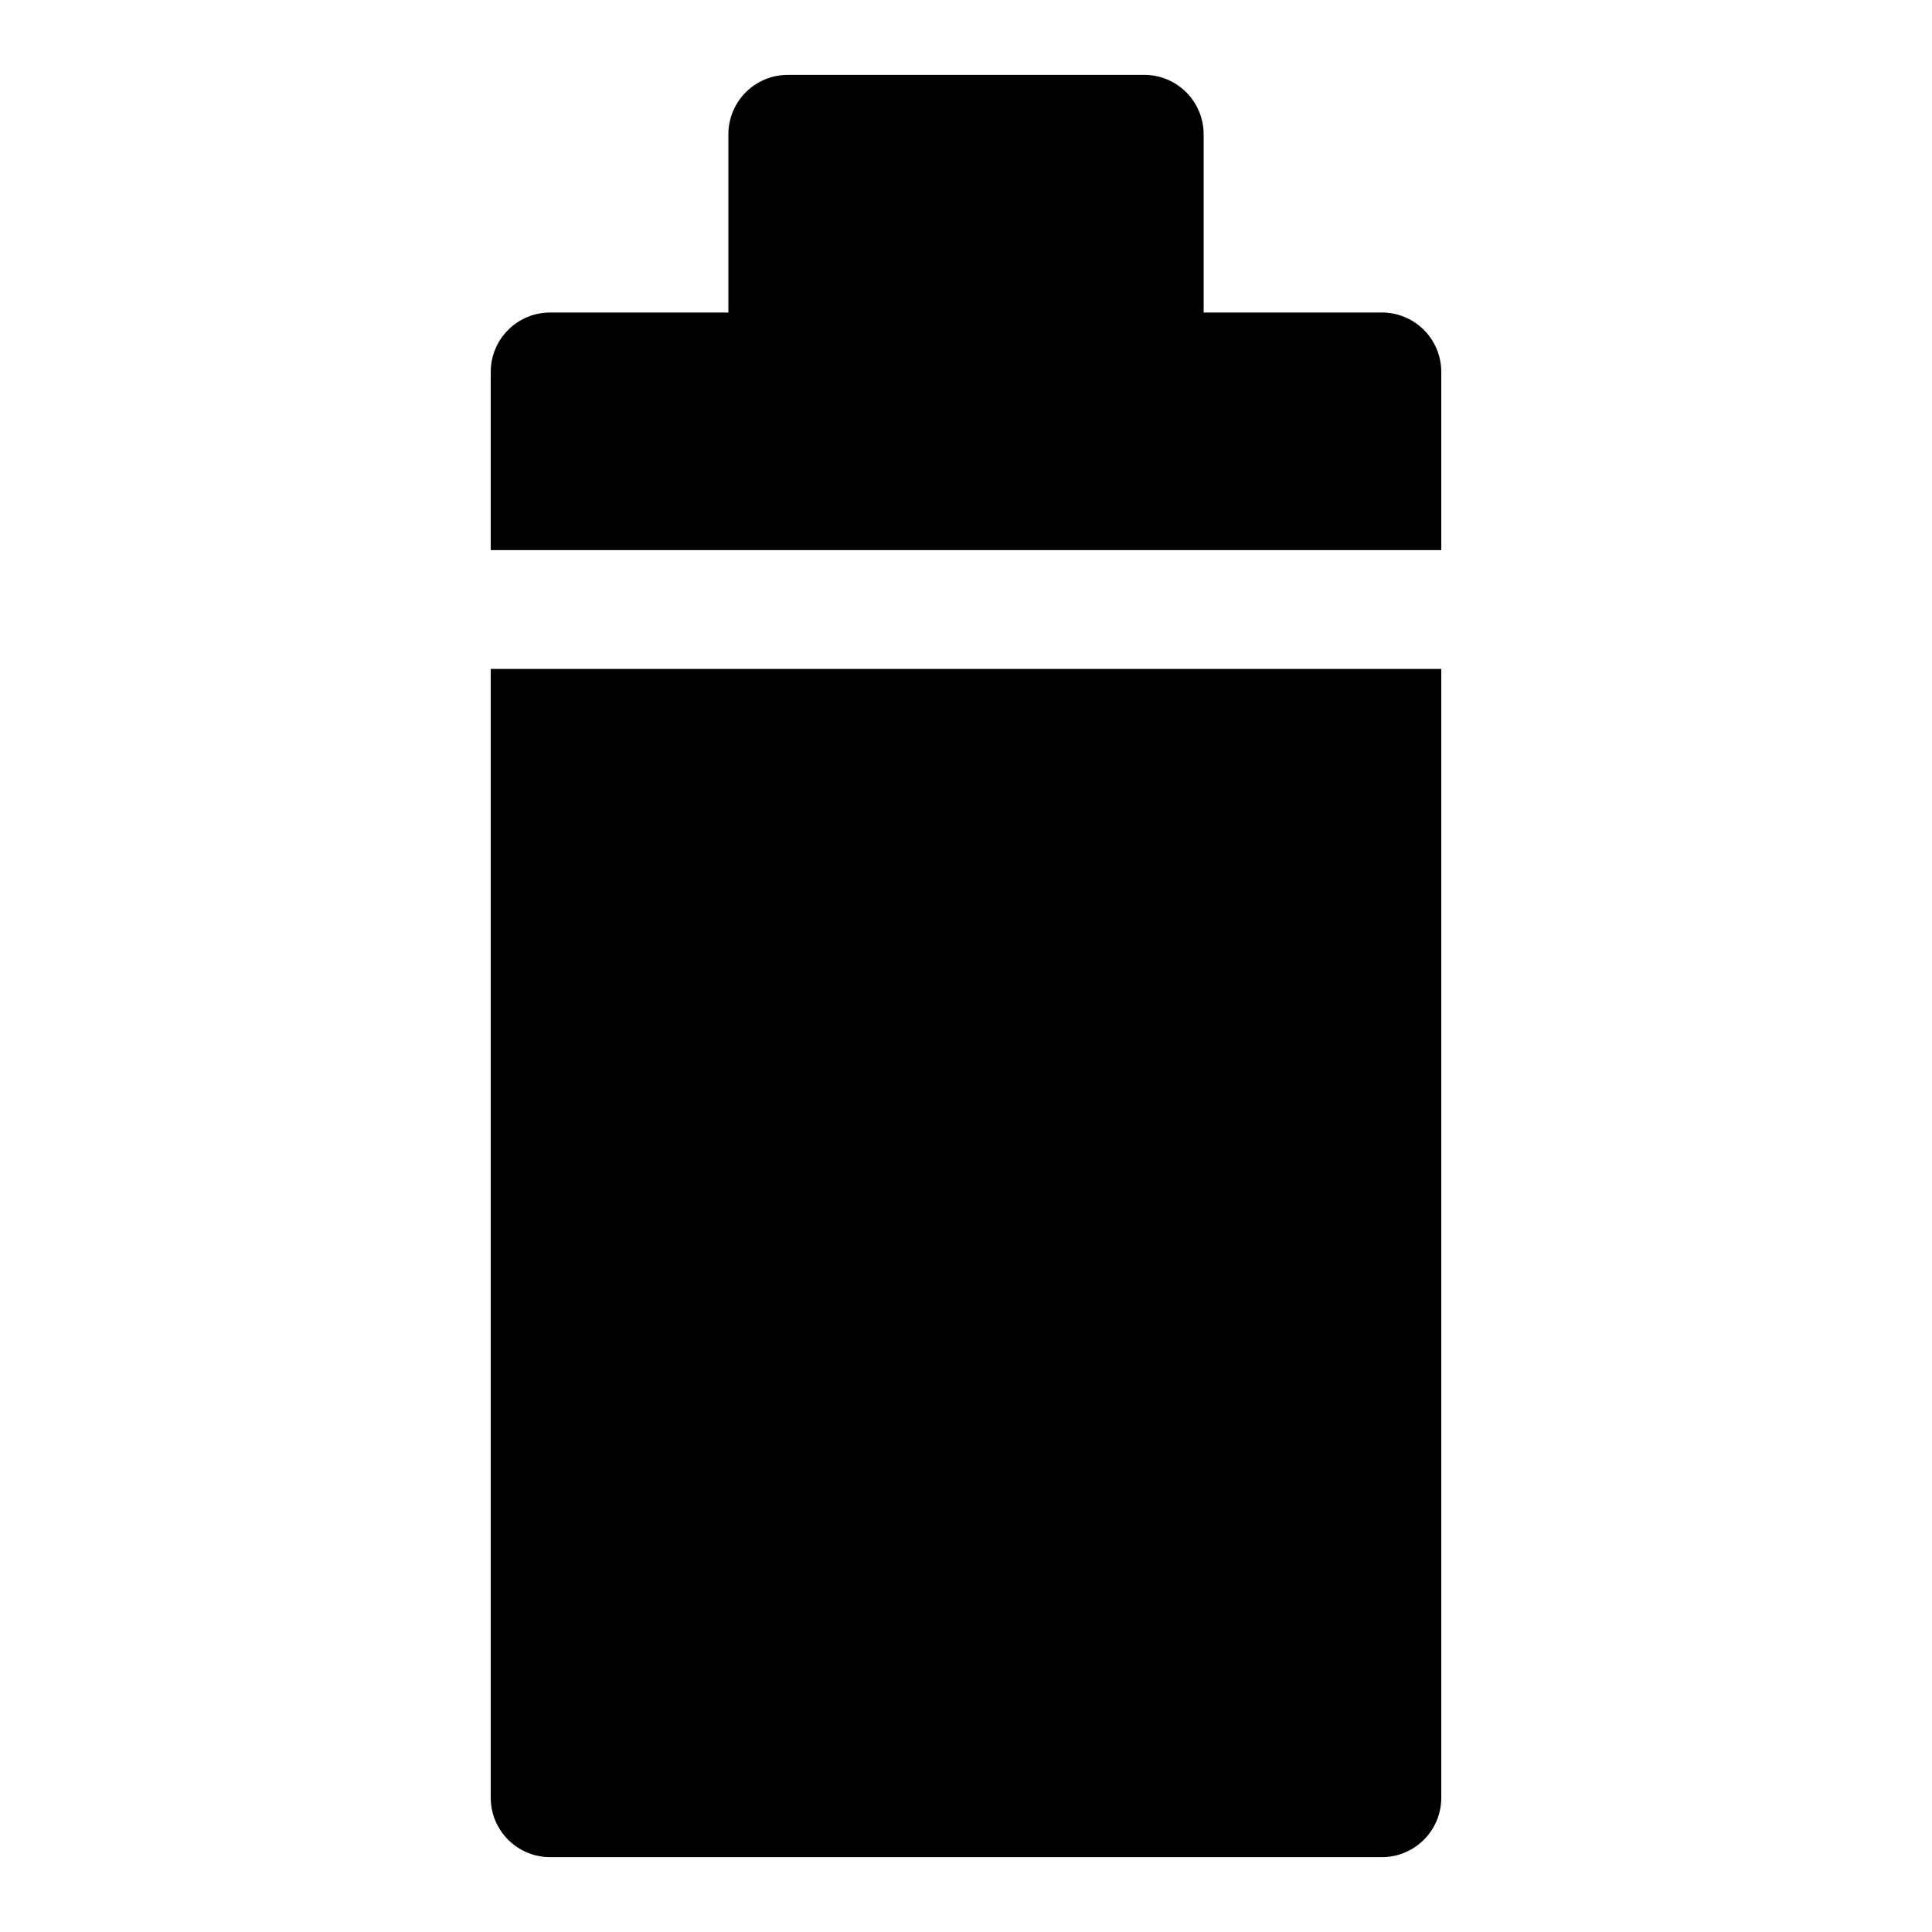
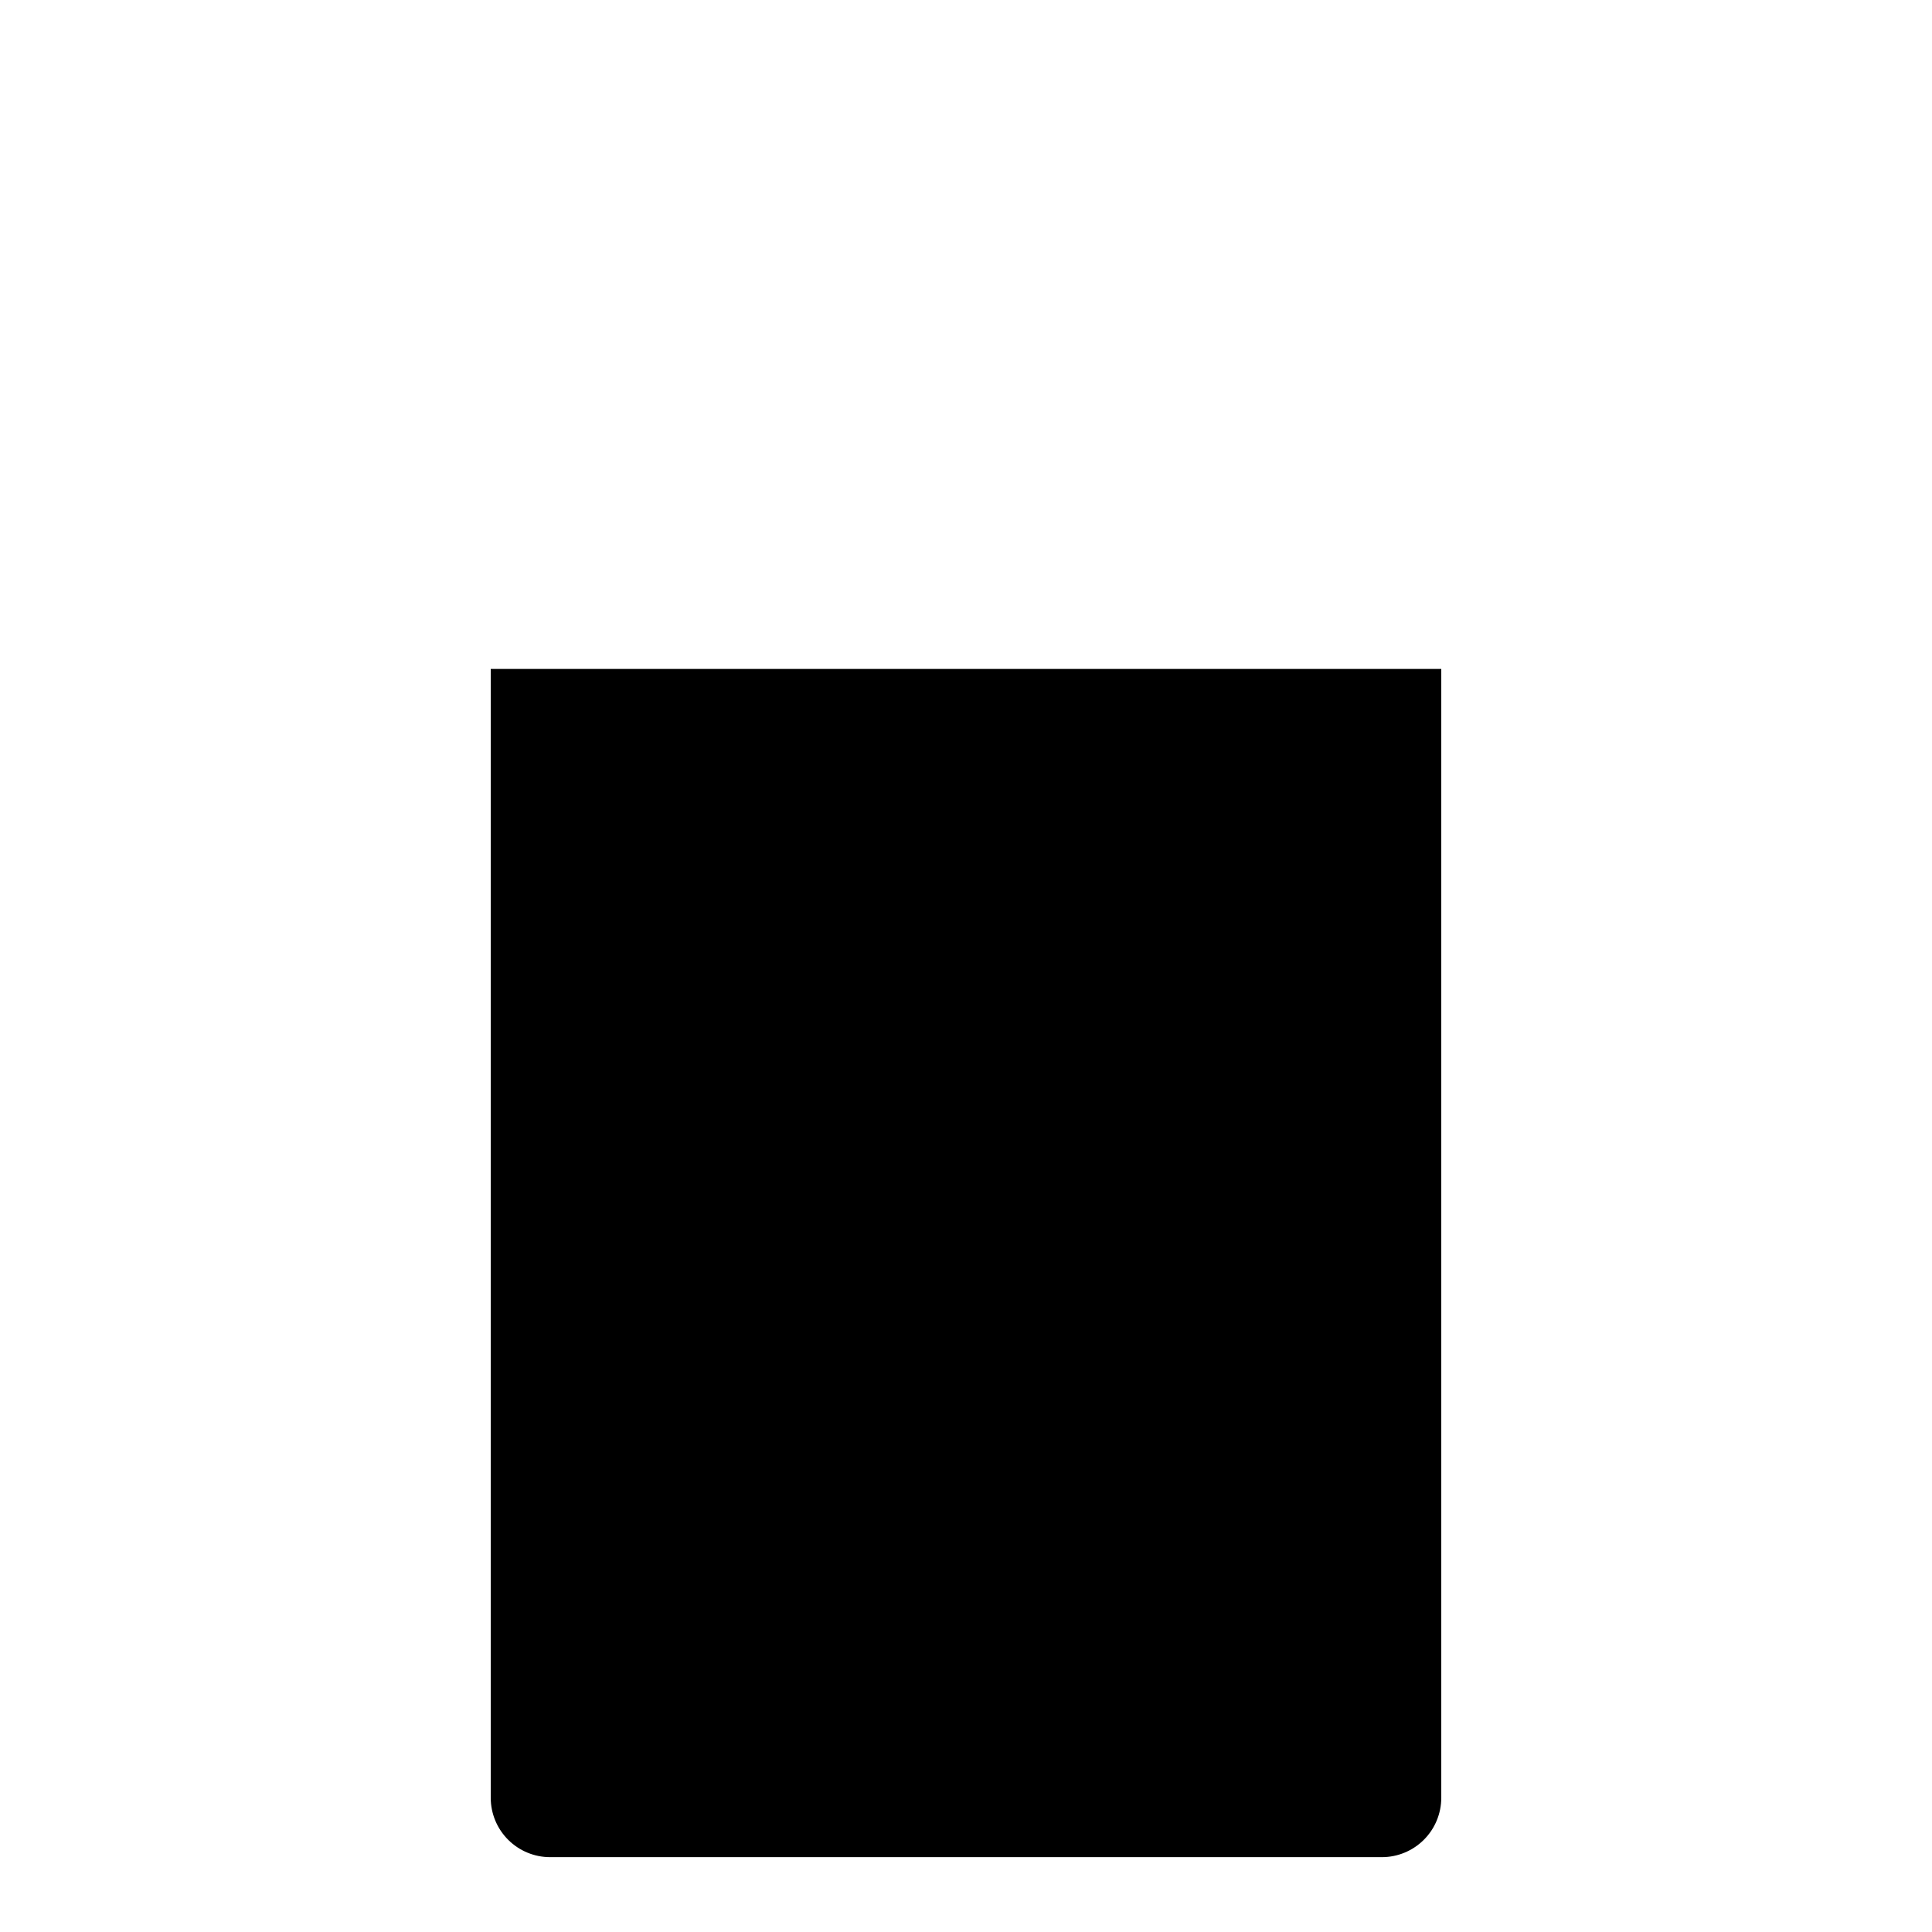
<svg xmlns="http://www.w3.org/2000/svg" fill="#000000" width="800px" height="800px" version="1.1" viewBox="144 144 512 512">
  <g>
-     <path d="m525.95 289.79v-47.23c0-4.176-1.656-8.18-4.609-11.133s-6.957-4.613-11.133-4.613h-47.23v-47.23c0-4.176-1.66-8.18-4.613-11.133s-6.957-4.613-11.133-4.613h-94.465c-4.176 0-8.18 1.66-11.133 4.613-2.953 2.953-4.609 6.957-4.609 11.133v47.23h-47.234c-4.176 0-8.18 1.66-11.133 4.613s-4.609 6.957-4.609 11.133v47.23z" />
    <path d="m274.05 321.28v299.14c0 4.176 1.656 8.18 4.609 11.133s6.957 4.613 11.133 4.613h220.42c4.176 0 8.18-1.66 11.133-4.613s4.609-6.957 4.609-11.133v-299.14z" />
  </g>
</svg>